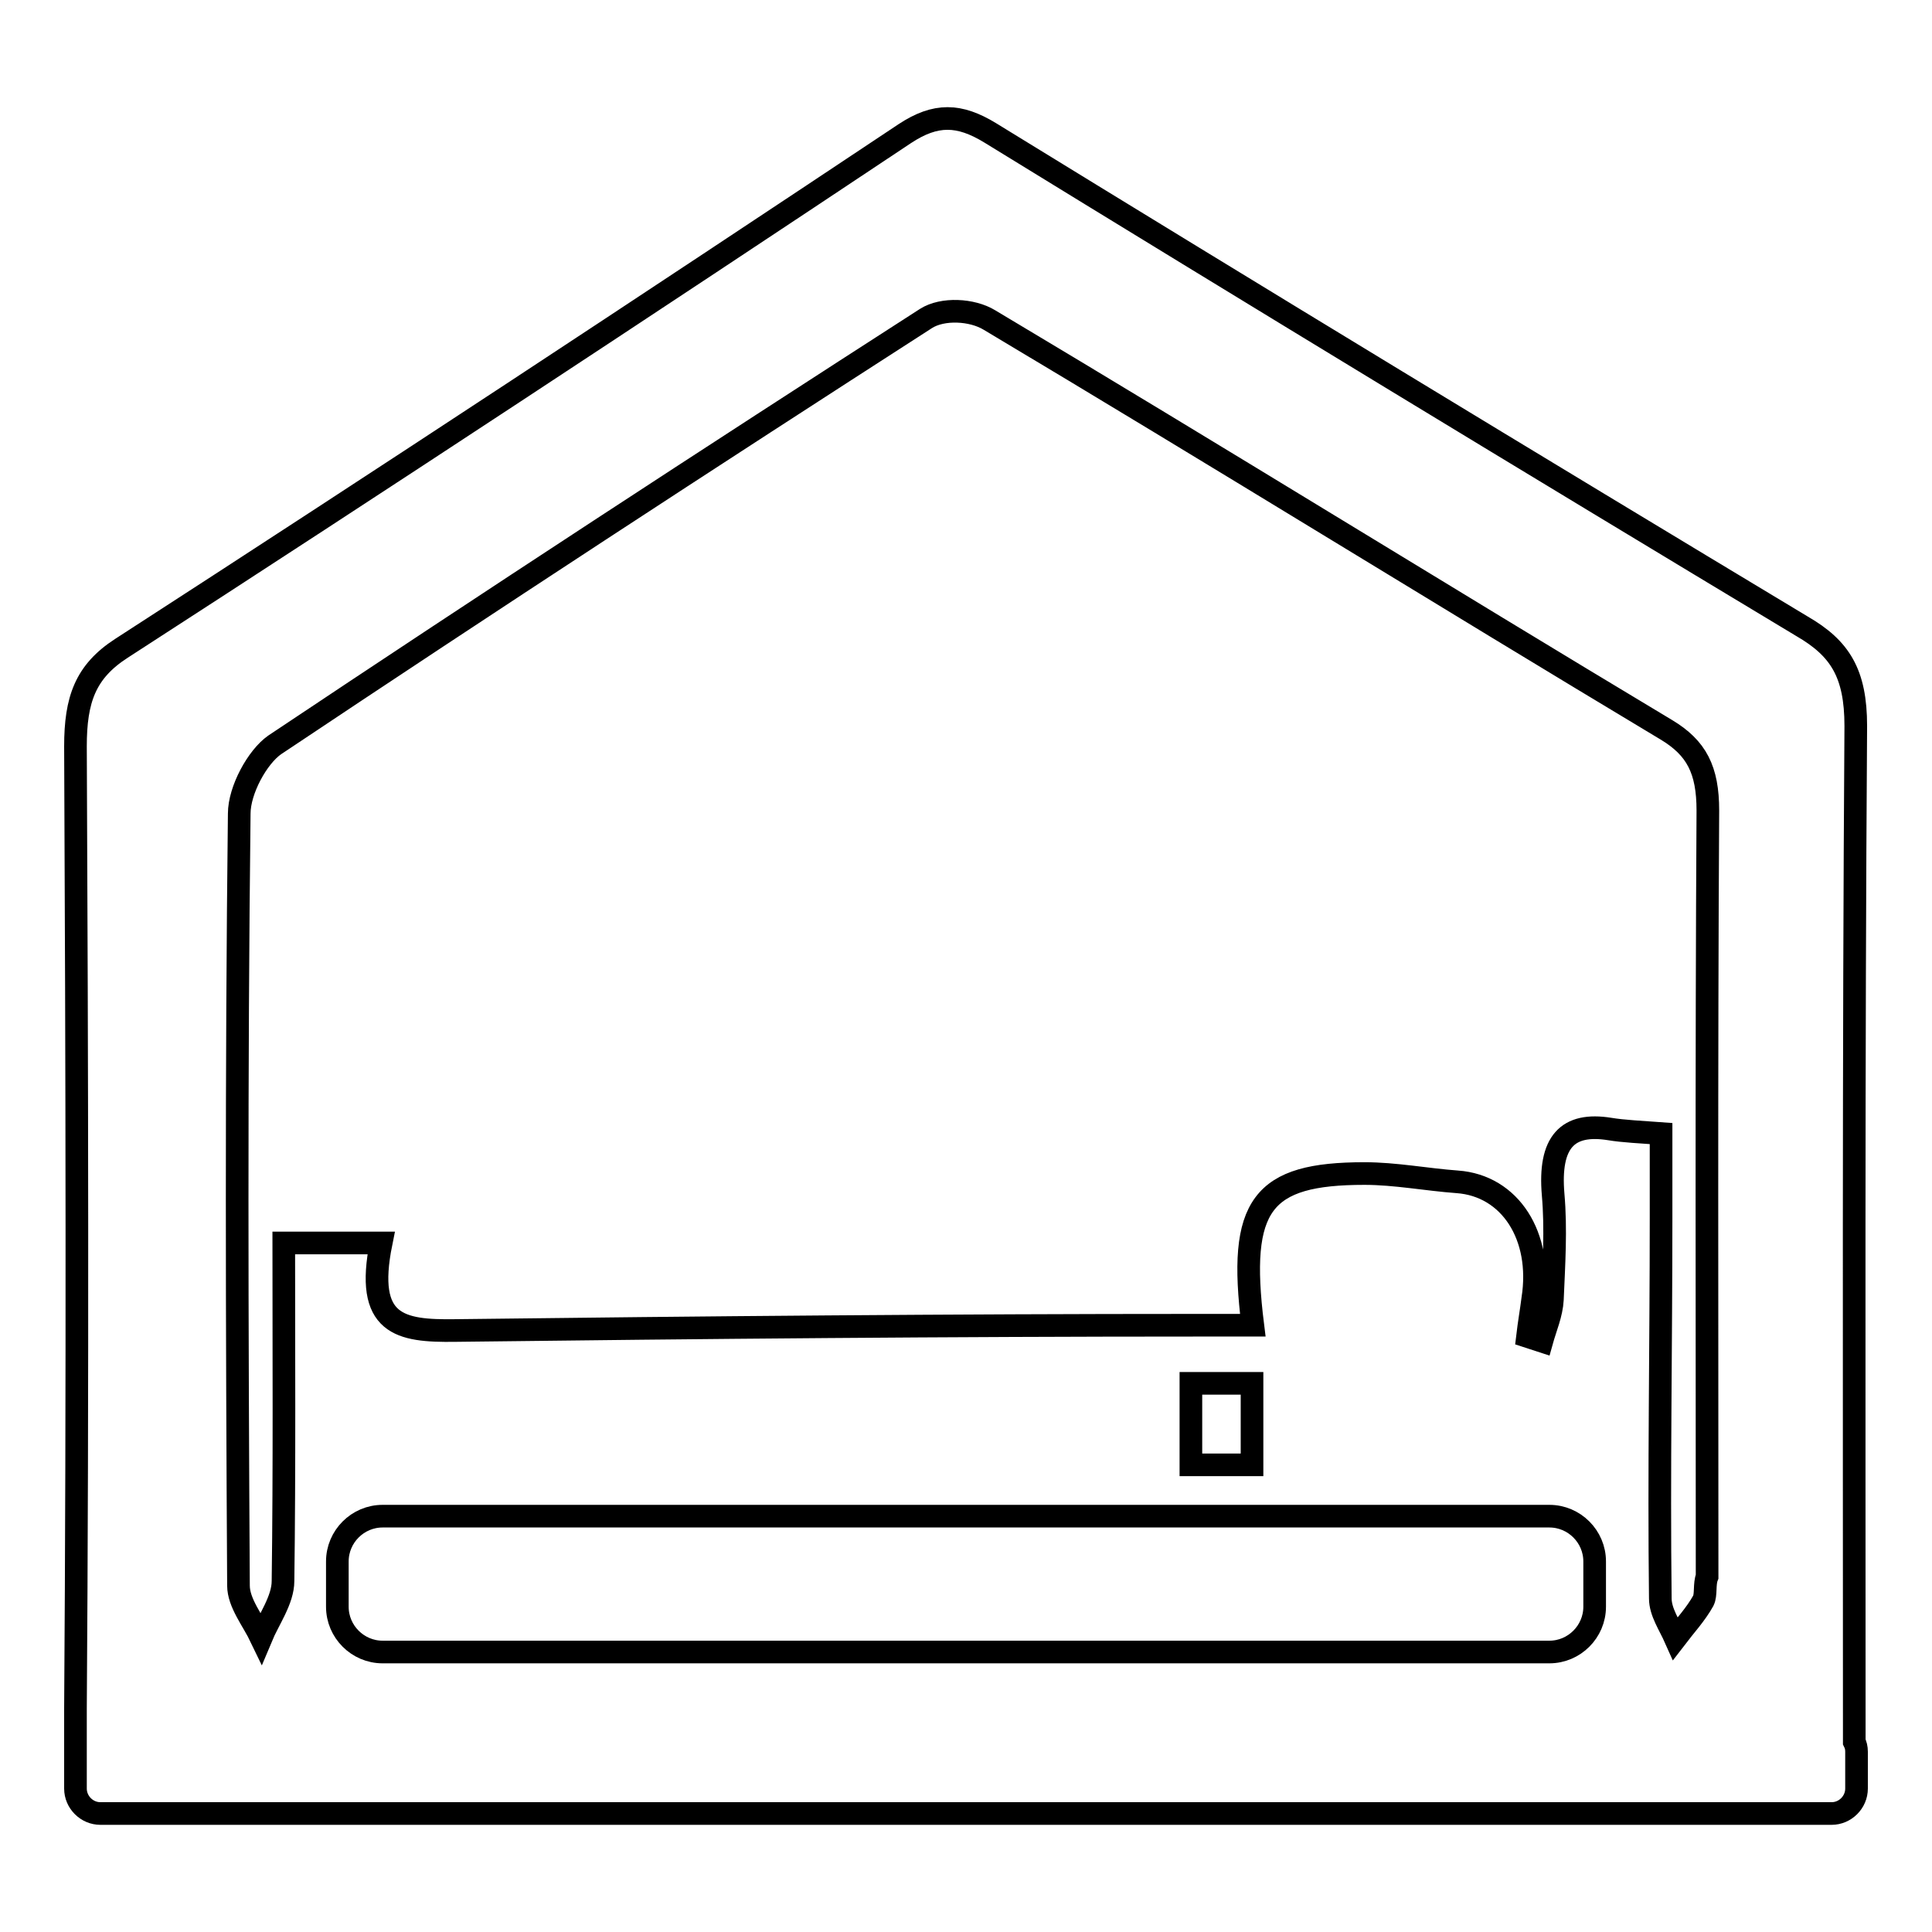
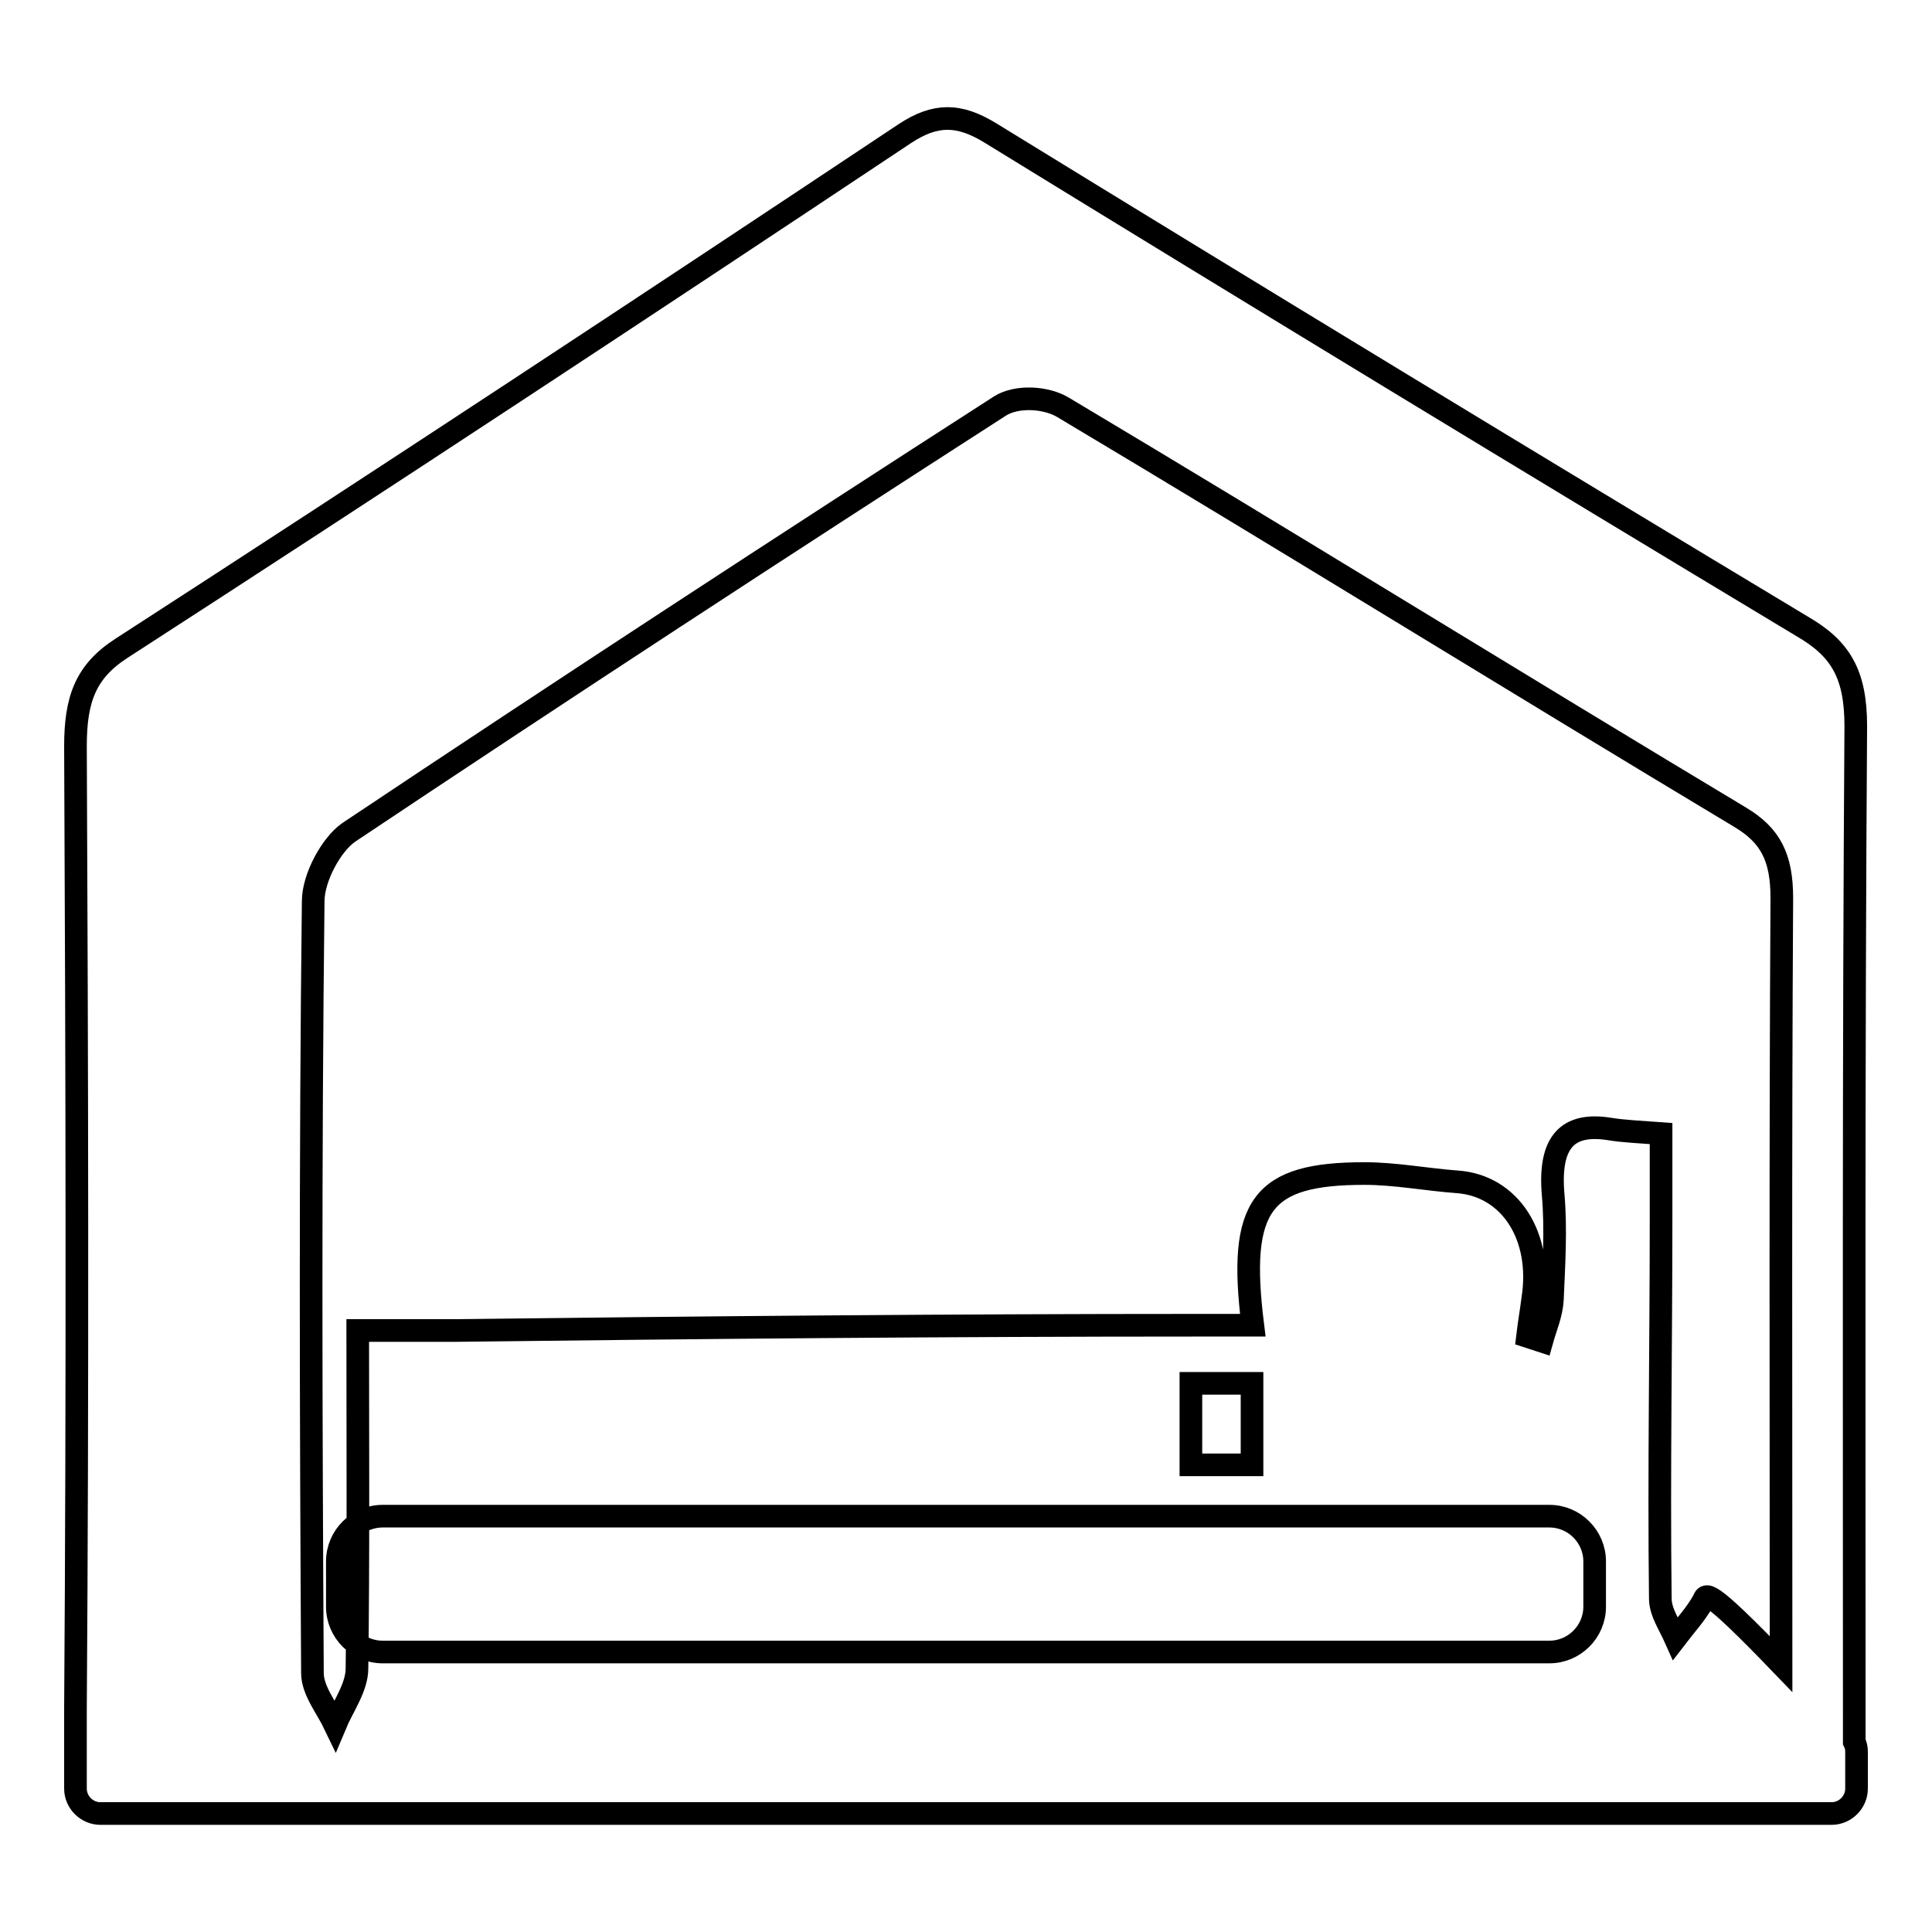
<svg xmlns="http://www.w3.org/2000/svg" version="1.1" x="0px" y="0px" viewBox="0 0 256 256" enable-background="new 0 0 256 256" xml:space="preserve">
  <g>
    <g>
-       <path stroke-width="3" fill-opacity="0" stroke="#000000" d="M245.7,230.8c0-1,0-1.9,0-2.6c0-43.9-0.1-88,0.2-132c0-7-2.1-10.3-7.1-13.2c-35.9-21.6-71.8-43.4-107.6-65.4c-4.1-2.5-7.2-2.6-11.3,0.1C85.5,40.6,50.9,63.4,16.1,85.9c-4.8,3.1-6.1,6.8-6.1,13c0.2,42.5,0.3,85,0,127.5v5.7v4.9c0,1.8,1.5,3.3,3.3,3.3h229.4c1.8,0,3.3-1.5,3.3-3.3v-4.9C246,231.6,245.9,231.2,245.7,230.8z M211.3,212.9c0,3.3-2.7,6-6,6H50.7c-3.3,0-6-2.7-6-6v-6c0-3.3,2.7-6,6-6h154.6c3.3,0,6,2.7,6,6L211.3,212.9L211.3,212.9z M157.8,194.1c0-2.7,0-8.1,0-10.8h8.1v10.8C163.2,194.1,160.5,194.1,157.8,194.1z M225.7,212.1c-1,1.8-2.4,3.3-3.7,5c-0.8-1.8-2-3.5-2-5.3c-0.2-16.8,0.1-33.5,0.1-50.3c0-3.4,0-6.9,0-11.3c-2.7-0.2-5-0.3-6.8-0.6c-5.6-0.9-8.1,1.7-7.5,8.7c0.4,4.6,0.1,9.2-0.1,13.9c-0.1,1.9-0.9,3.7-1.4,5.5c-0.6-0.2-1.3-0.4-1.9-0.6c0.2-1.7,0.5-3.4,0.7-5c1.3-8.3-3-15-10-15.5c-4.1-0.3-8.2-1.1-12.3-1.1c-13.6,0-16.8,4.1-14.8,20.1c-2.5,0-4.8,0-7.2,0c-32.8,0-65.7,0.3-98.5,0.7c-7.3,0.1-12-0.7-9.8-11.6c-4.5,0-8.4,0-12.9,0c0,13.5,0.1,30.1-0.1,44.8c0,2.5-1.9,5.1-2.9,7.5c-1.1-2.3-3-4.6-3-6.9c-0.2-34.1-0.3-68.2,0.1-102.3c0-3.1,2.4-7.5,4.7-9.1c28.6-19.1,57.4-37.9,86.3-56.5c2.2-1.4,6.1-1.2,8.4,0.2c30,17.9,59.7,36.3,89.7,54.3c4,2.4,5.5,5.3,5.5,10.7c-0.2,33.8-0.1,67.7-0.1,101.5C225.8,209.9,226.1,211.3,225.7,212.1z" />
+       <path stroke-width="3" fill-opacity="0" stroke="#000000" d="M245.7,230.8c0-1,0-1.9,0-2.6c0-43.9-0.1-88,0.2-132c0-7-2.1-10.3-7.1-13.2c-35.9-21.6-71.8-43.4-107.6-65.4c-4.1-2.5-7.2-2.6-11.3,0.1C85.5,40.6,50.9,63.4,16.1,85.9c-4.8,3.1-6.1,6.8-6.1,13c0.2,42.5,0.3,85,0,127.5v5.7v4.9c0,1.8,1.5,3.3,3.3,3.3h229.4c1.8,0,3.3-1.5,3.3-3.3v-4.9C246,231.6,245.9,231.2,245.7,230.8z M211.3,212.9c0,3.3-2.7,6-6,6H50.7c-3.3,0-6-2.7-6-6v-6c0-3.3,2.7-6,6-6h154.6c3.3,0,6,2.7,6,6L211.3,212.9L211.3,212.9z M157.8,194.1c0-2.7,0-8.1,0-10.8h8.1v10.8C163.2,194.1,160.5,194.1,157.8,194.1z M225.7,212.1c-1,1.8-2.4,3.3-3.7,5c-0.8-1.8-2-3.5-2-5.3c-0.2-16.8,0.1-33.5,0.1-50.3c0-3.4,0-6.9,0-11.3c-2.7-0.2-5-0.3-6.8-0.6c-5.6-0.9-8.1,1.7-7.5,8.7c0.4,4.6,0.1,9.2-0.1,13.9c-0.1,1.9-0.9,3.7-1.4,5.5c-0.6-0.2-1.3-0.4-1.9-0.6c0.2-1.7,0.5-3.4,0.7-5c1.3-8.3-3-15-10-15.5c-4.1-0.3-8.2-1.1-12.3-1.1c-13.6,0-16.8,4.1-14.8,20.1c-2.5,0-4.8,0-7.2,0c-32.8,0-65.7,0.3-98.5,0.7c-4.5,0-8.4,0-12.9,0c0,13.5,0.1,30.1-0.1,44.8c0,2.5-1.9,5.1-2.9,7.5c-1.1-2.3-3-4.6-3-6.9c-0.2-34.1-0.3-68.2,0.1-102.3c0-3.1,2.4-7.5,4.7-9.1c28.6-19.1,57.4-37.9,86.3-56.5c2.2-1.4,6.1-1.2,8.4,0.2c30,17.9,59.7,36.3,89.7,54.3c4,2.4,5.5,5.3,5.5,10.7c-0.2,33.8-0.1,67.7-0.1,101.5C225.8,209.9,226.1,211.3,225.7,212.1z" />
    </g>
  </g>
</svg>